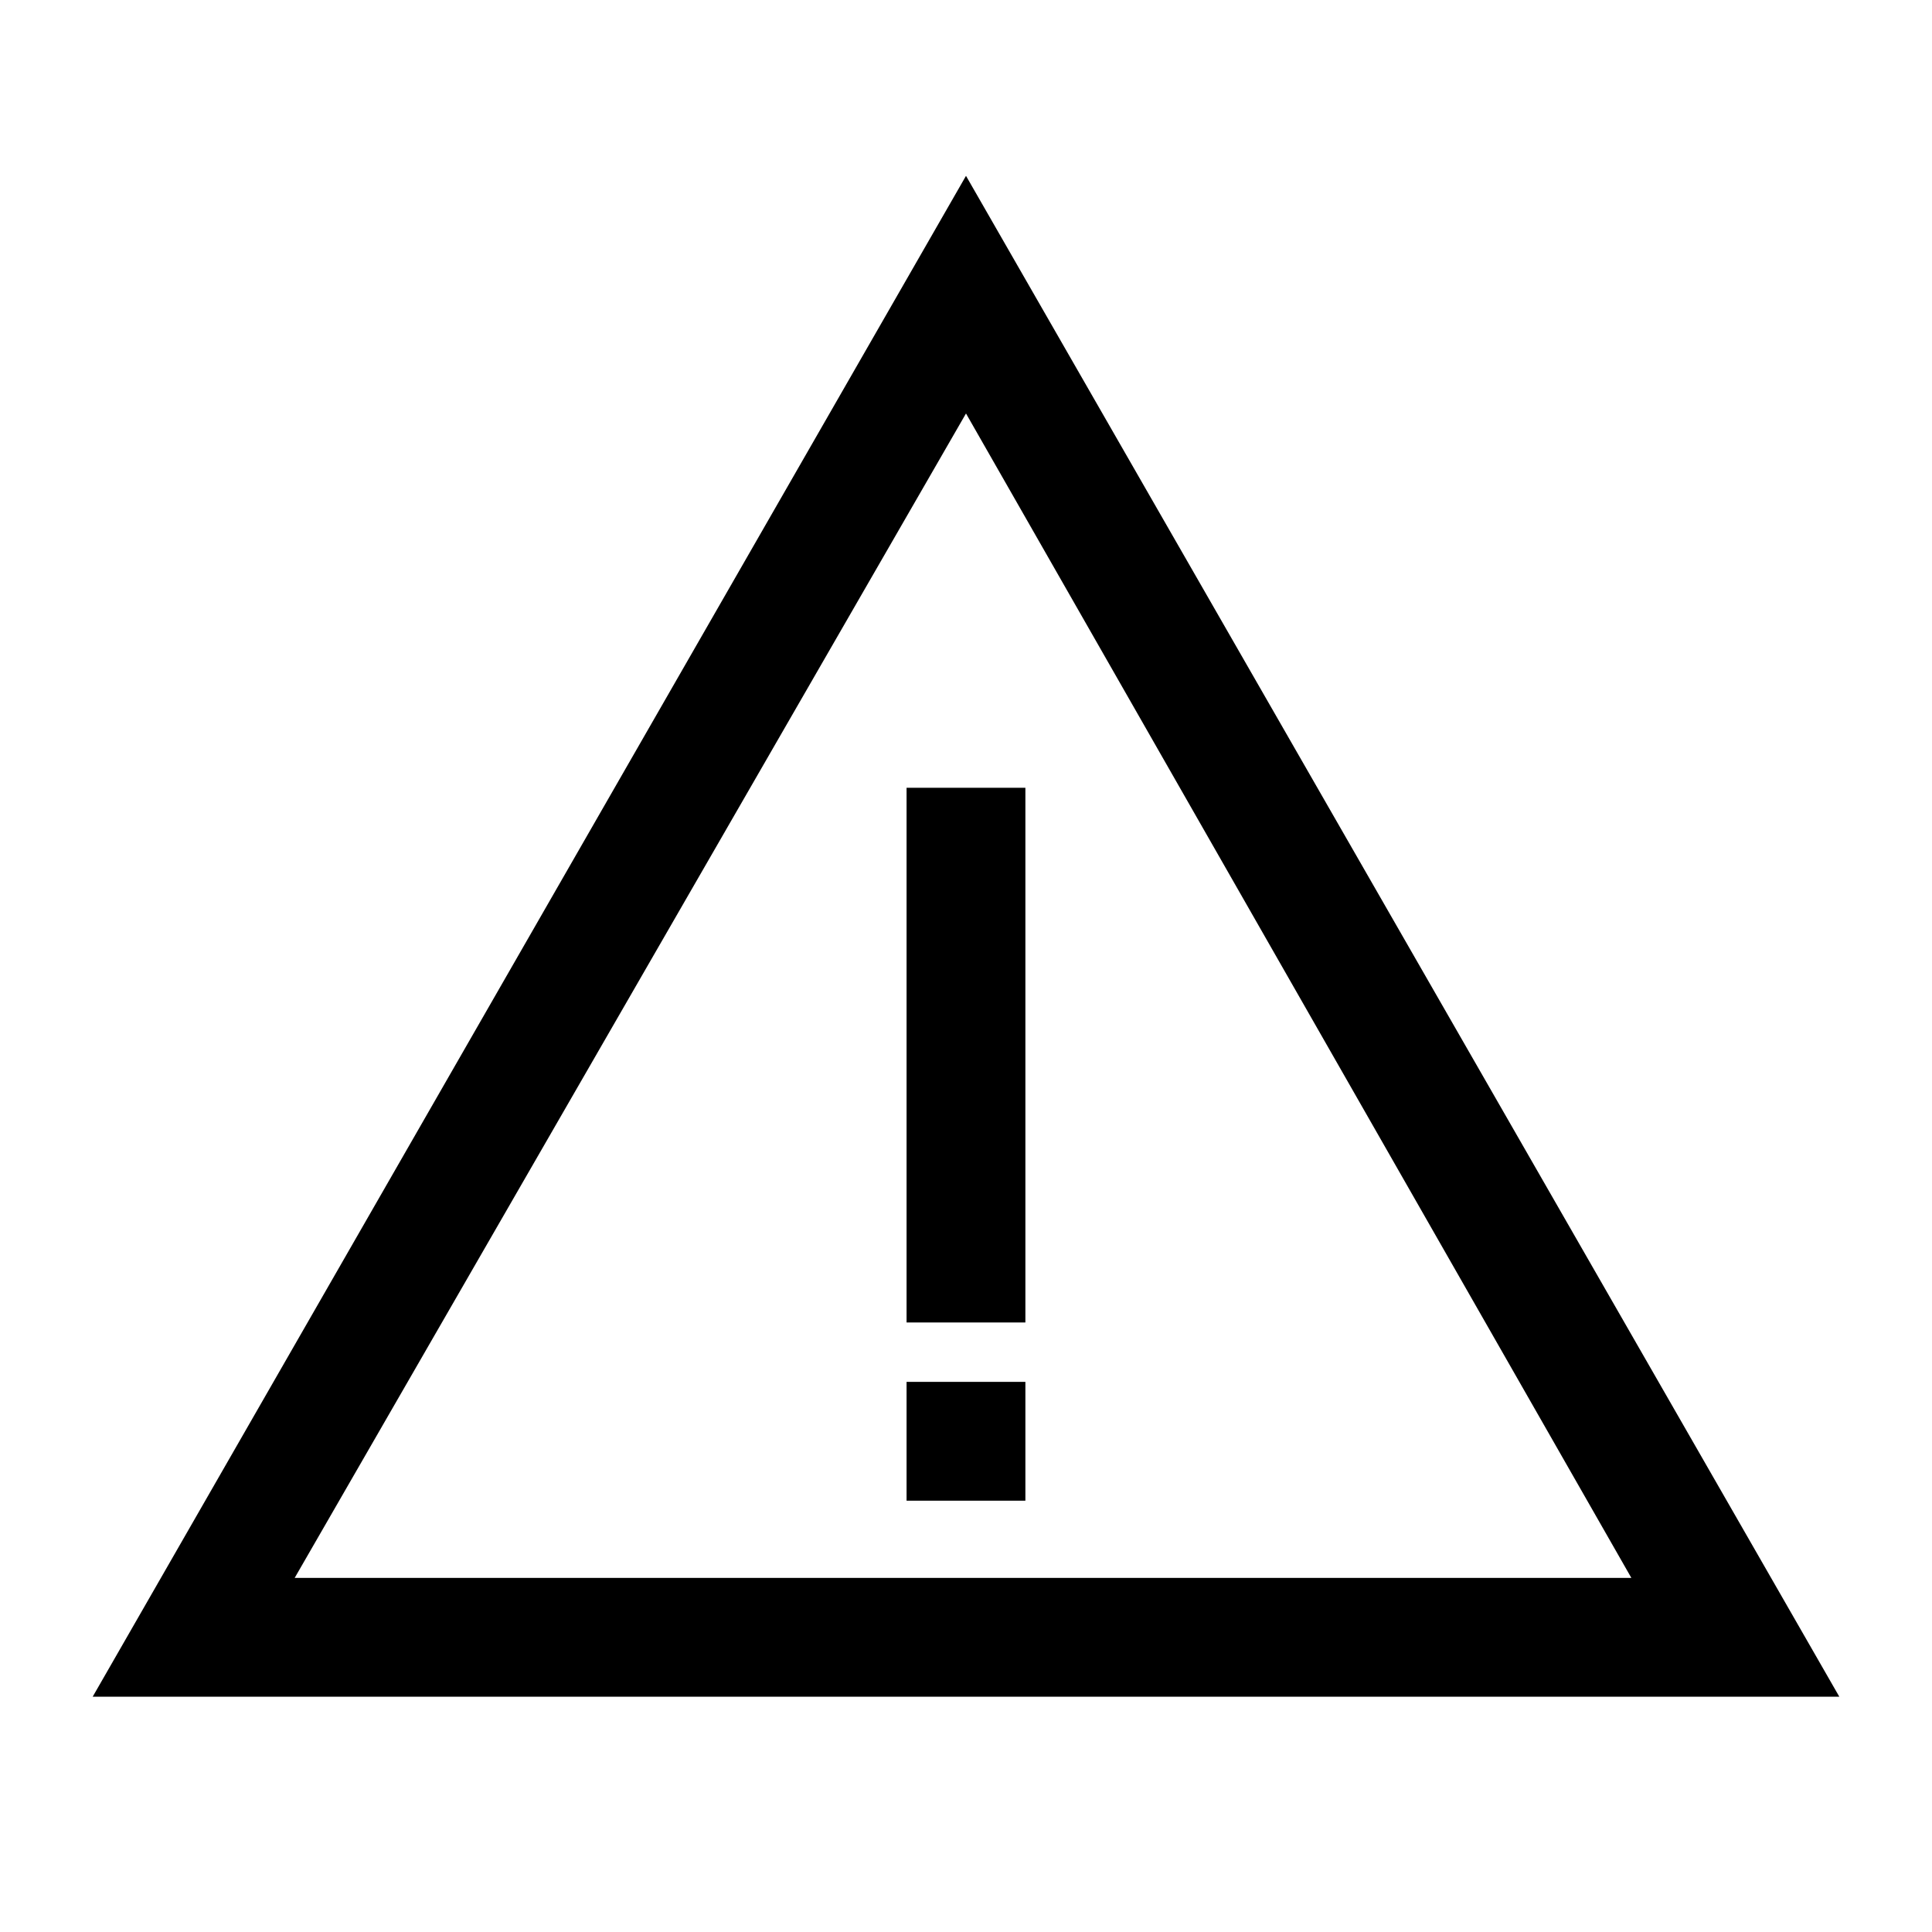
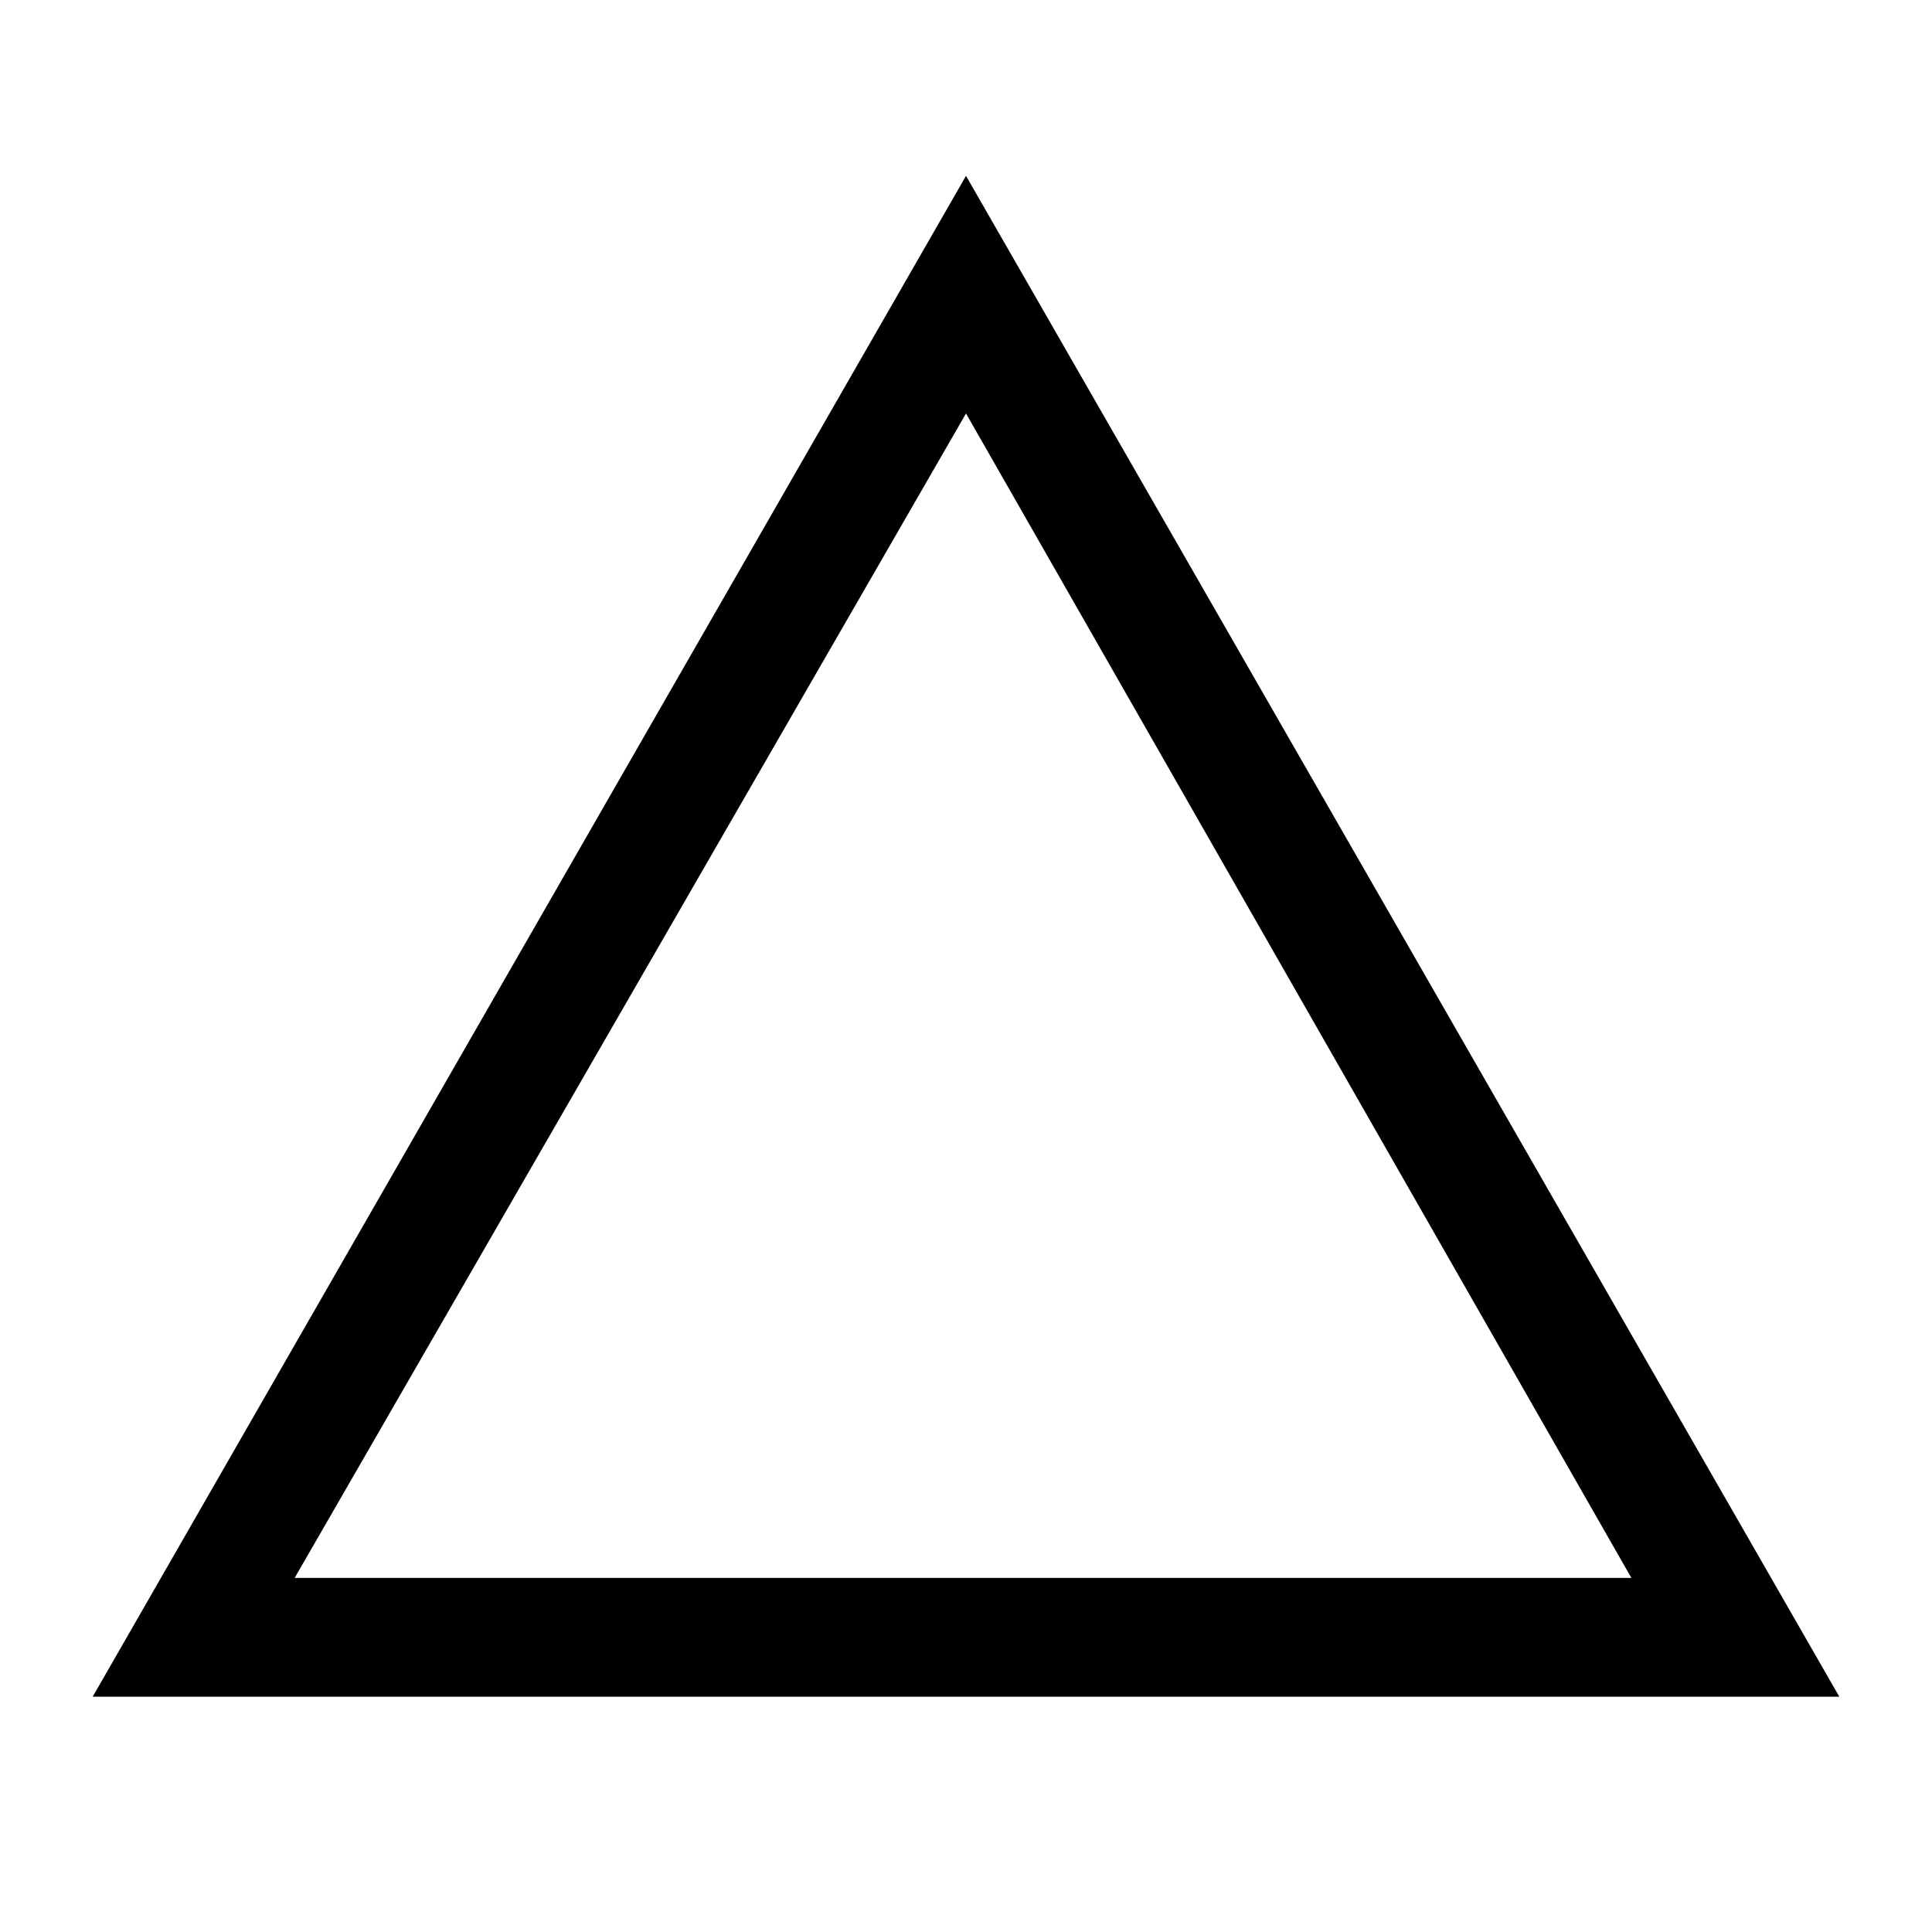
<svg xmlns="http://www.w3.org/2000/svg" fill="#000000" width="800px" height="800px" version="1.1" viewBox="144 144 512 512">
  <g>
    <path d="m631.44 593.65h-462.88l231.44-403.05zm-409.35-31.484h354.24l-176.33-308.59z" />
-     <path d="m384.25 352.77h31.488v141.7h-31.488z" />
-     <path d="m384.25 510.21h31.488v31.488h-31.488z" />
  </g>
</svg>